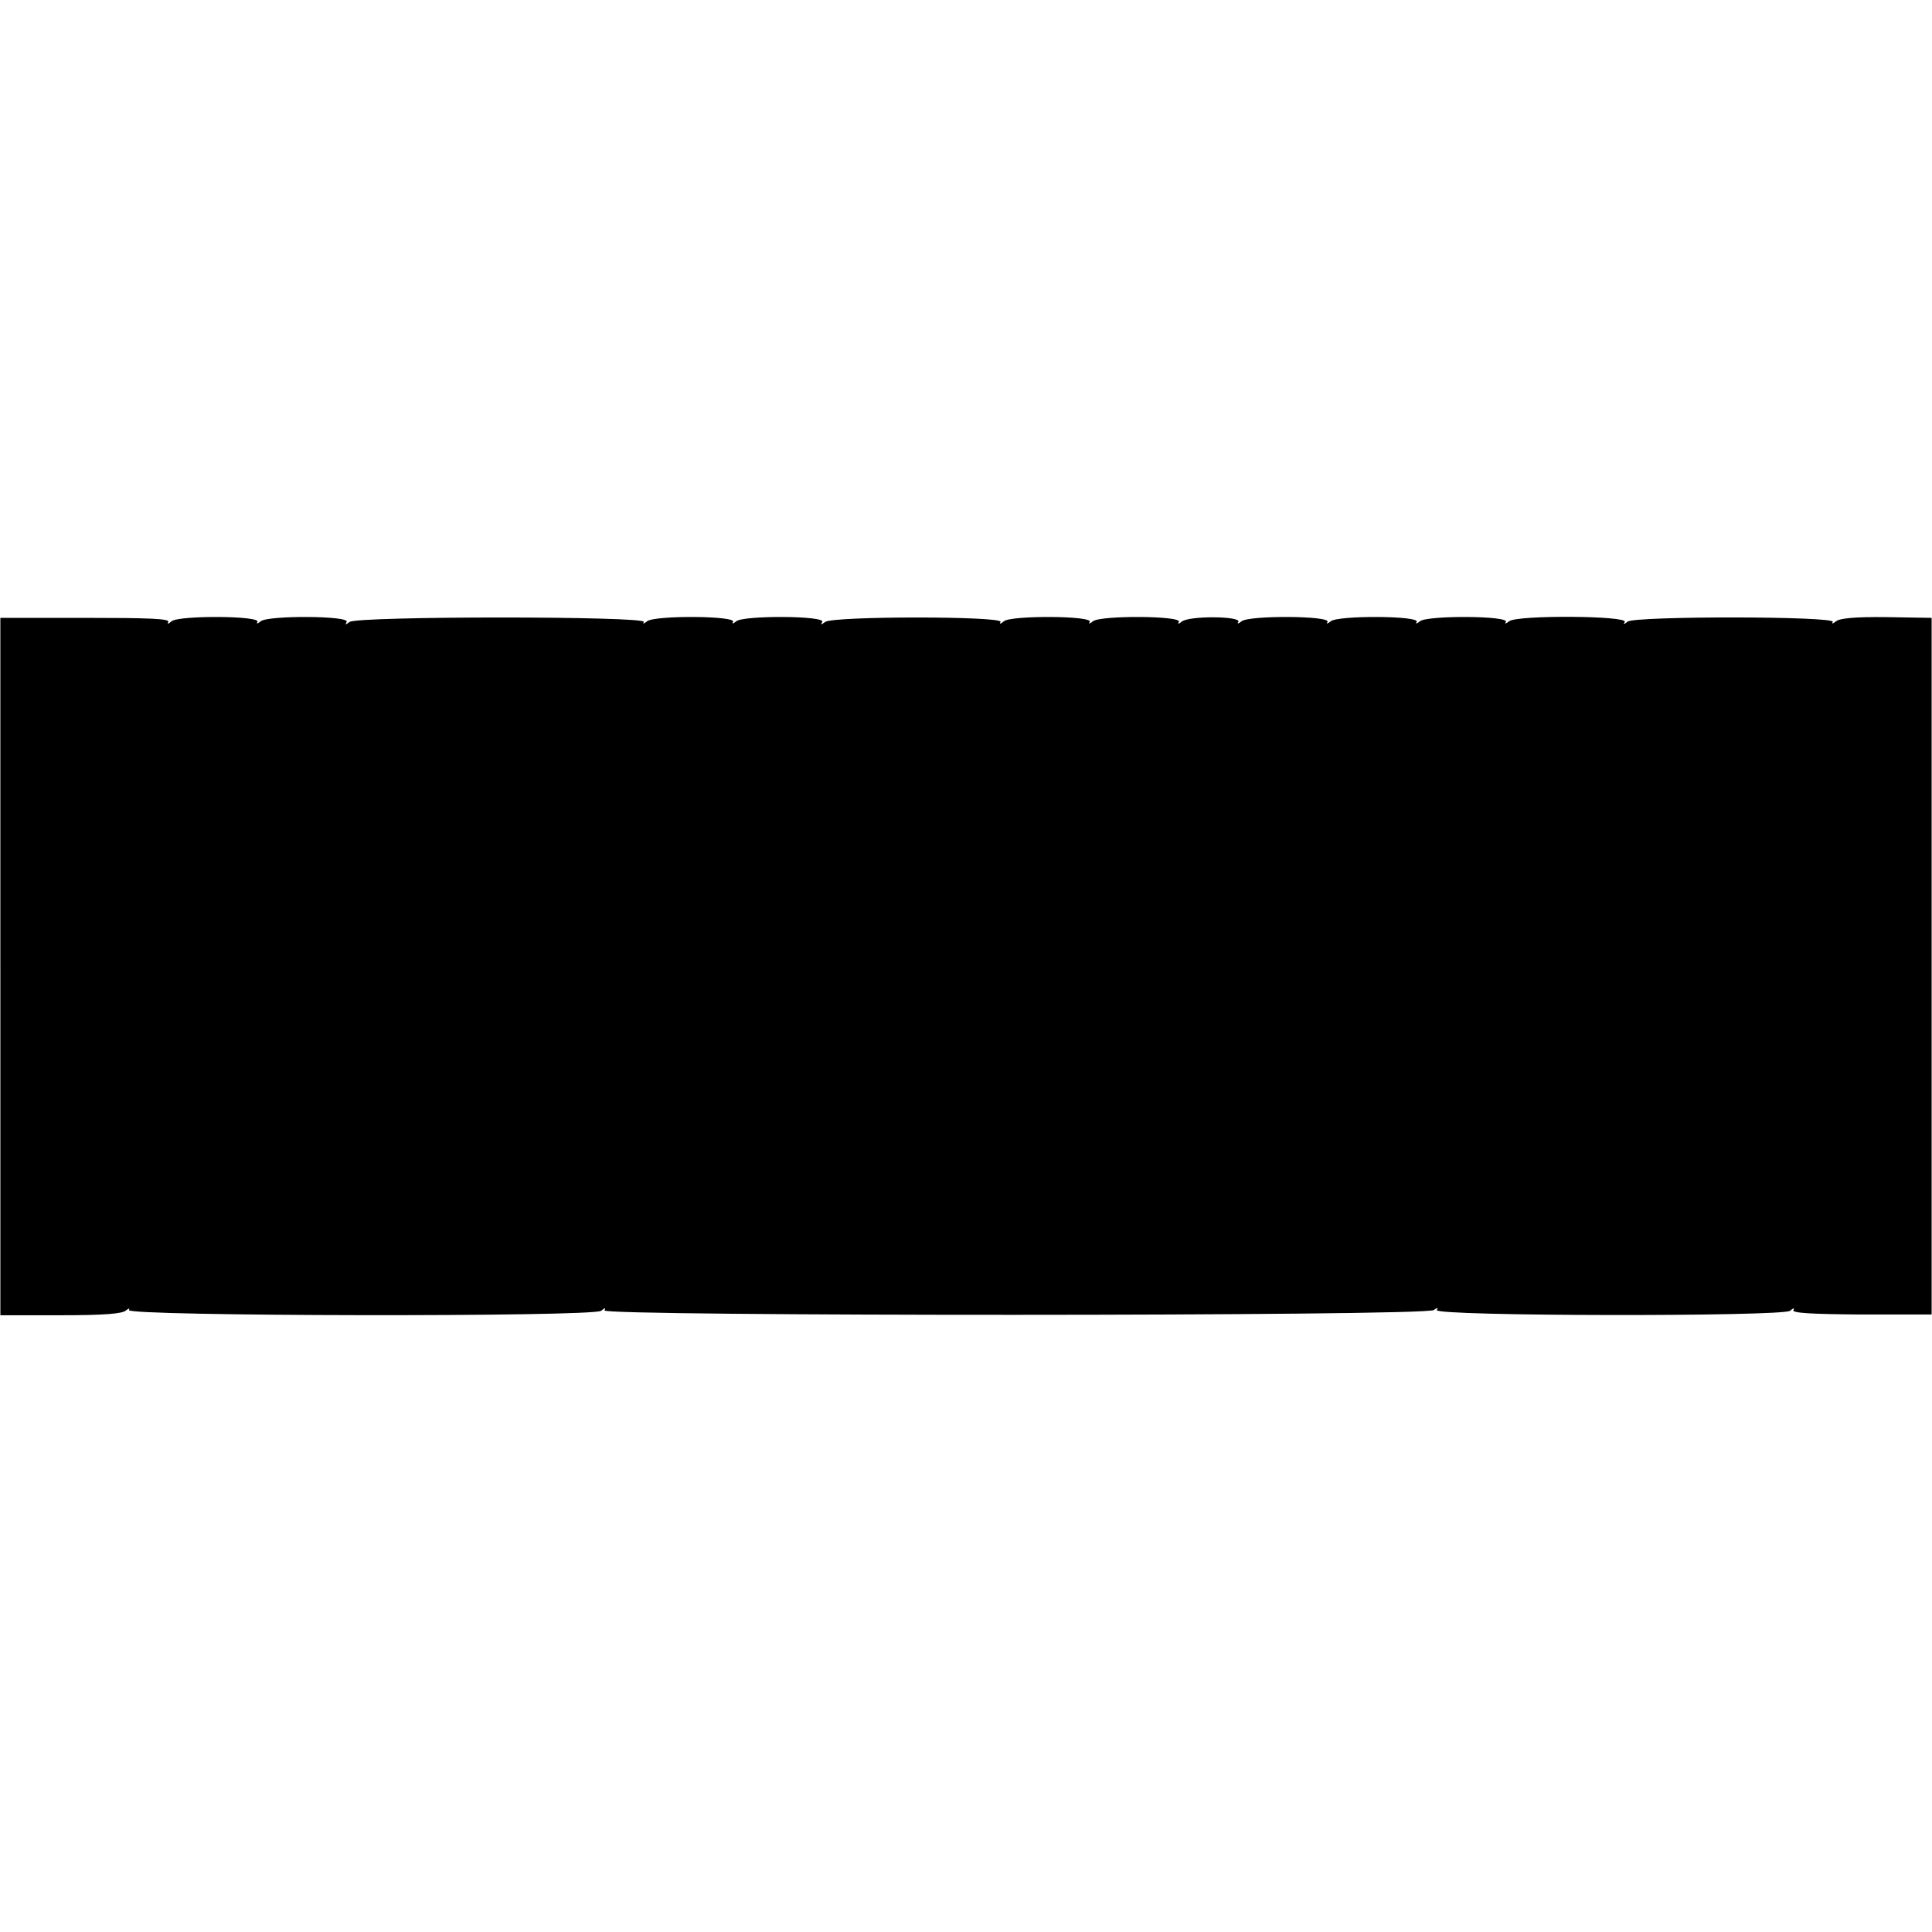
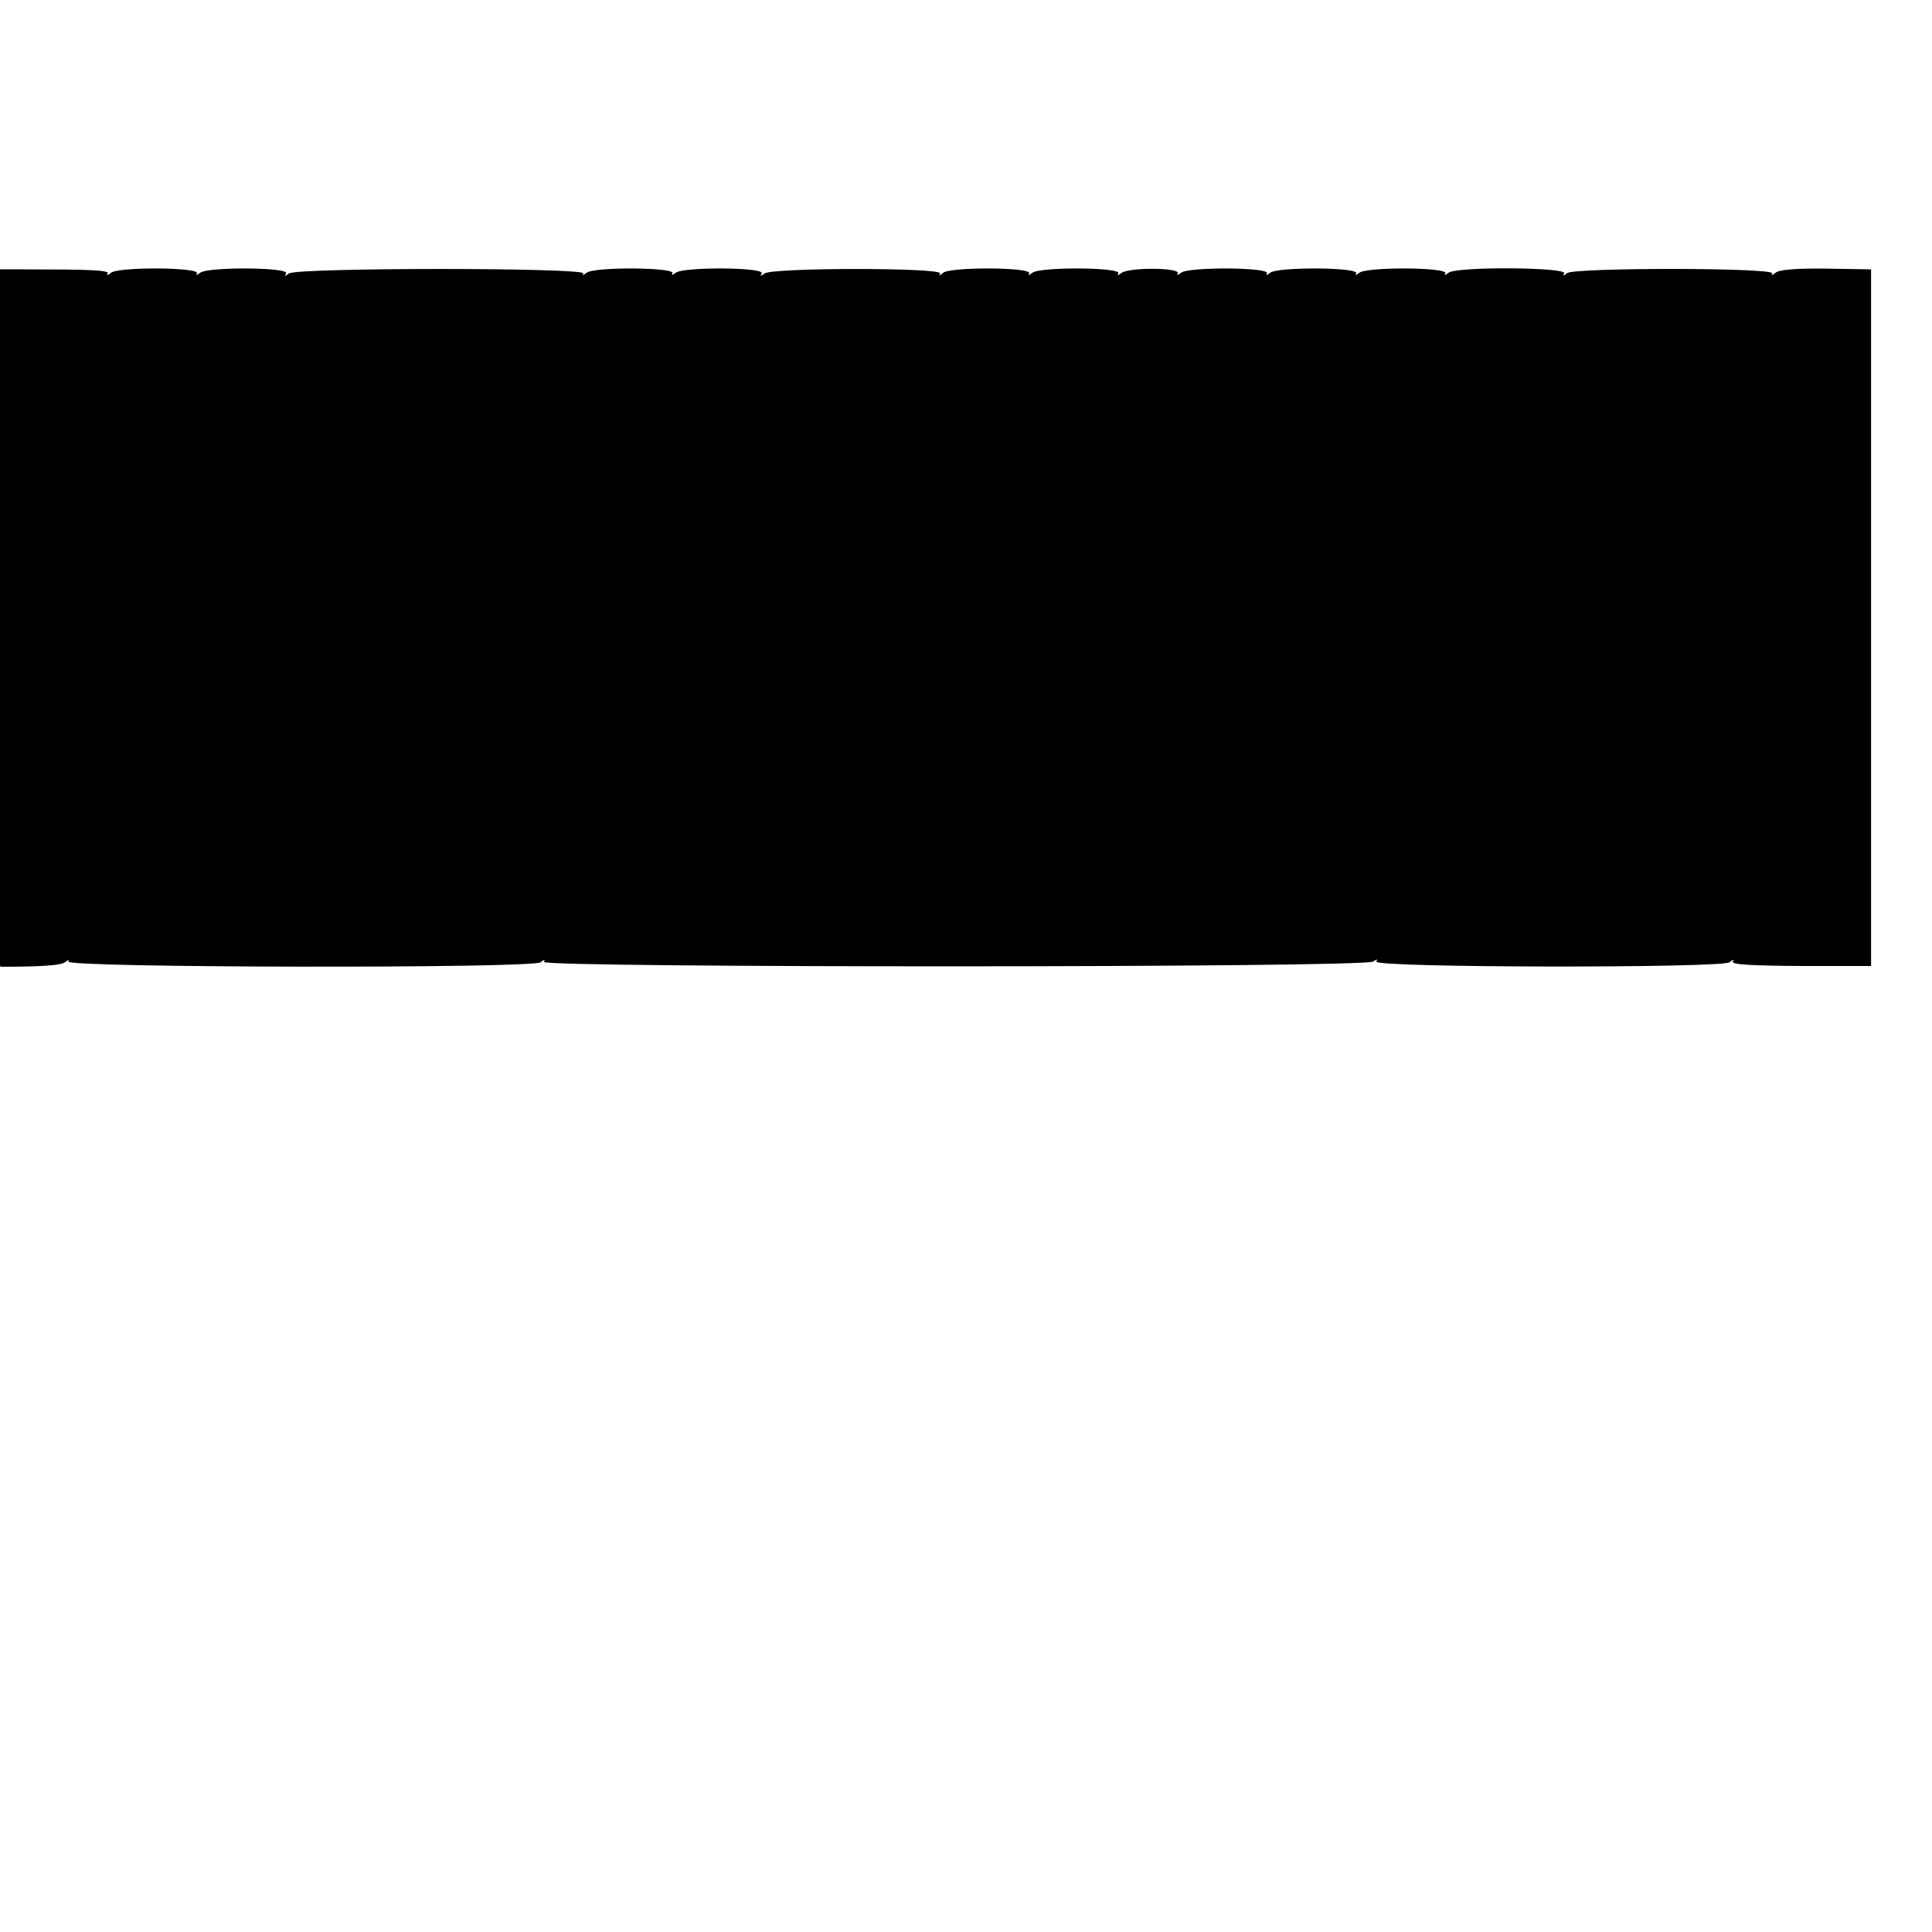
<svg xmlns="http://www.w3.org/2000/svg" version="1.0" width="520pt" height="520pt" viewBox="0 0 520 520" preserveAspectRatio="xMidYMid meet">
  <g transform="translate(0,520) scale(0.1,-0.1)" fill="#000000" stroke="none">
-     <path d="M1 2598 l0 -938 163 0 c116 0 166 4 175 13 8 6 11 7 8 1 -10 -17 1250 -19 1271 -2 10 8 13 9 9 1 -10 -16 2211 -16 2232 1 10 7 13 7 8 0 -10 -17 931 -18 951 -2 9 8 13 8 9 2 -5 -8 47 -11 183 -12 l189 0 0 938 0 937 -121 2 c-84 1 -126 -3 -136 -11 -9 -7 -13 -8 -9 -2 9 16 -533 16 -552 1 -10 -8 -13 -8 -8 -1 10 17 -290 19 -311 2 -9 -7 -13 -8 -9 -2 10 17 -211 18 -231 2 -9 -7 -13 -8 -9 -2 10 17 -211 18 -231 2 -9 -7 -13 -8 -9 -2 10 17 -211 18 -231 2 -9 -7 -13 -8 -9 -2 9 16 -133 17 -152 1 -9 -7 -12 -7 -8 -1 10 17 -211 18 -231 2 -9 -7 -13 -8 -9 -2 10 17 -211 18 -231 2 -9 -8 -13 -8 -9 -2 9 16 -452 16 -472 0 -11 -8 -13 -8 -8 0 10 17 -211 18 -231 2 -9 -7 -13 -8 -9 -2 10 17 -211 18 -231 2 -9 -7 -13 -8 -9 -2 9 16 -772 16 -792 0 -11 -8 -13 -8 -8 0 10 17 -211 18 -231 2 -9 -7 -13 -8 -9 -2 10 17 -211 18 -231 2 -9 -8 -13 -8 -9 -2 5 9 -55 11 -223 11 l-229 0 0 -939z" />
+     <path d="M1 2598 c116 0 166 4 175 13 8 6 11 7 8 1 -10 -17 1250 -19 1271 -2 10 8 13 9 9 1 -10 -16 2211 -16 2232 1 10 7 13 7 8 0 -10 -17 931 -18 951 -2 9 8 13 8 9 2 -5 -8 47 -11 183 -12 l189 0 0 938 0 937 -121 2 c-84 1 -126 -3 -136 -11 -9 -7 -13 -8 -9 -2 9 16 -533 16 -552 1 -10 -8 -13 -8 -8 -1 10 17 -290 19 -311 2 -9 -7 -13 -8 -9 -2 10 17 -211 18 -231 2 -9 -7 -13 -8 -9 -2 10 17 -211 18 -231 2 -9 -7 -13 -8 -9 -2 10 17 -211 18 -231 2 -9 -7 -13 -8 -9 -2 9 16 -133 17 -152 1 -9 -7 -12 -7 -8 -1 10 17 -211 18 -231 2 -9 -7 -13 -8 -9 -2 10 17 -211 18 -231 2 -9 -8 -13 -8 -9 -2 9 16 -452 16 -472 0 -11 -8 -13 -8 -8 0 10 17 -211 18 -231 2 -9 -7 -13 -8 -9 -2 10 17 -211 18 -231 2 -9 -7 -13 -8 -9 -2 9 16 -772 16 -792 0 -11 -8 -13 -8 -8 0 10 17 -211 18 -231 2 -9 -7 -13 -8 -9 -2 10 17 -211 18 -231 2 -9 -8 -13 -8 -9 -2 5 9 -55 11 -223 11 l-229 0 0 -939z" />
  </g>
</svg>